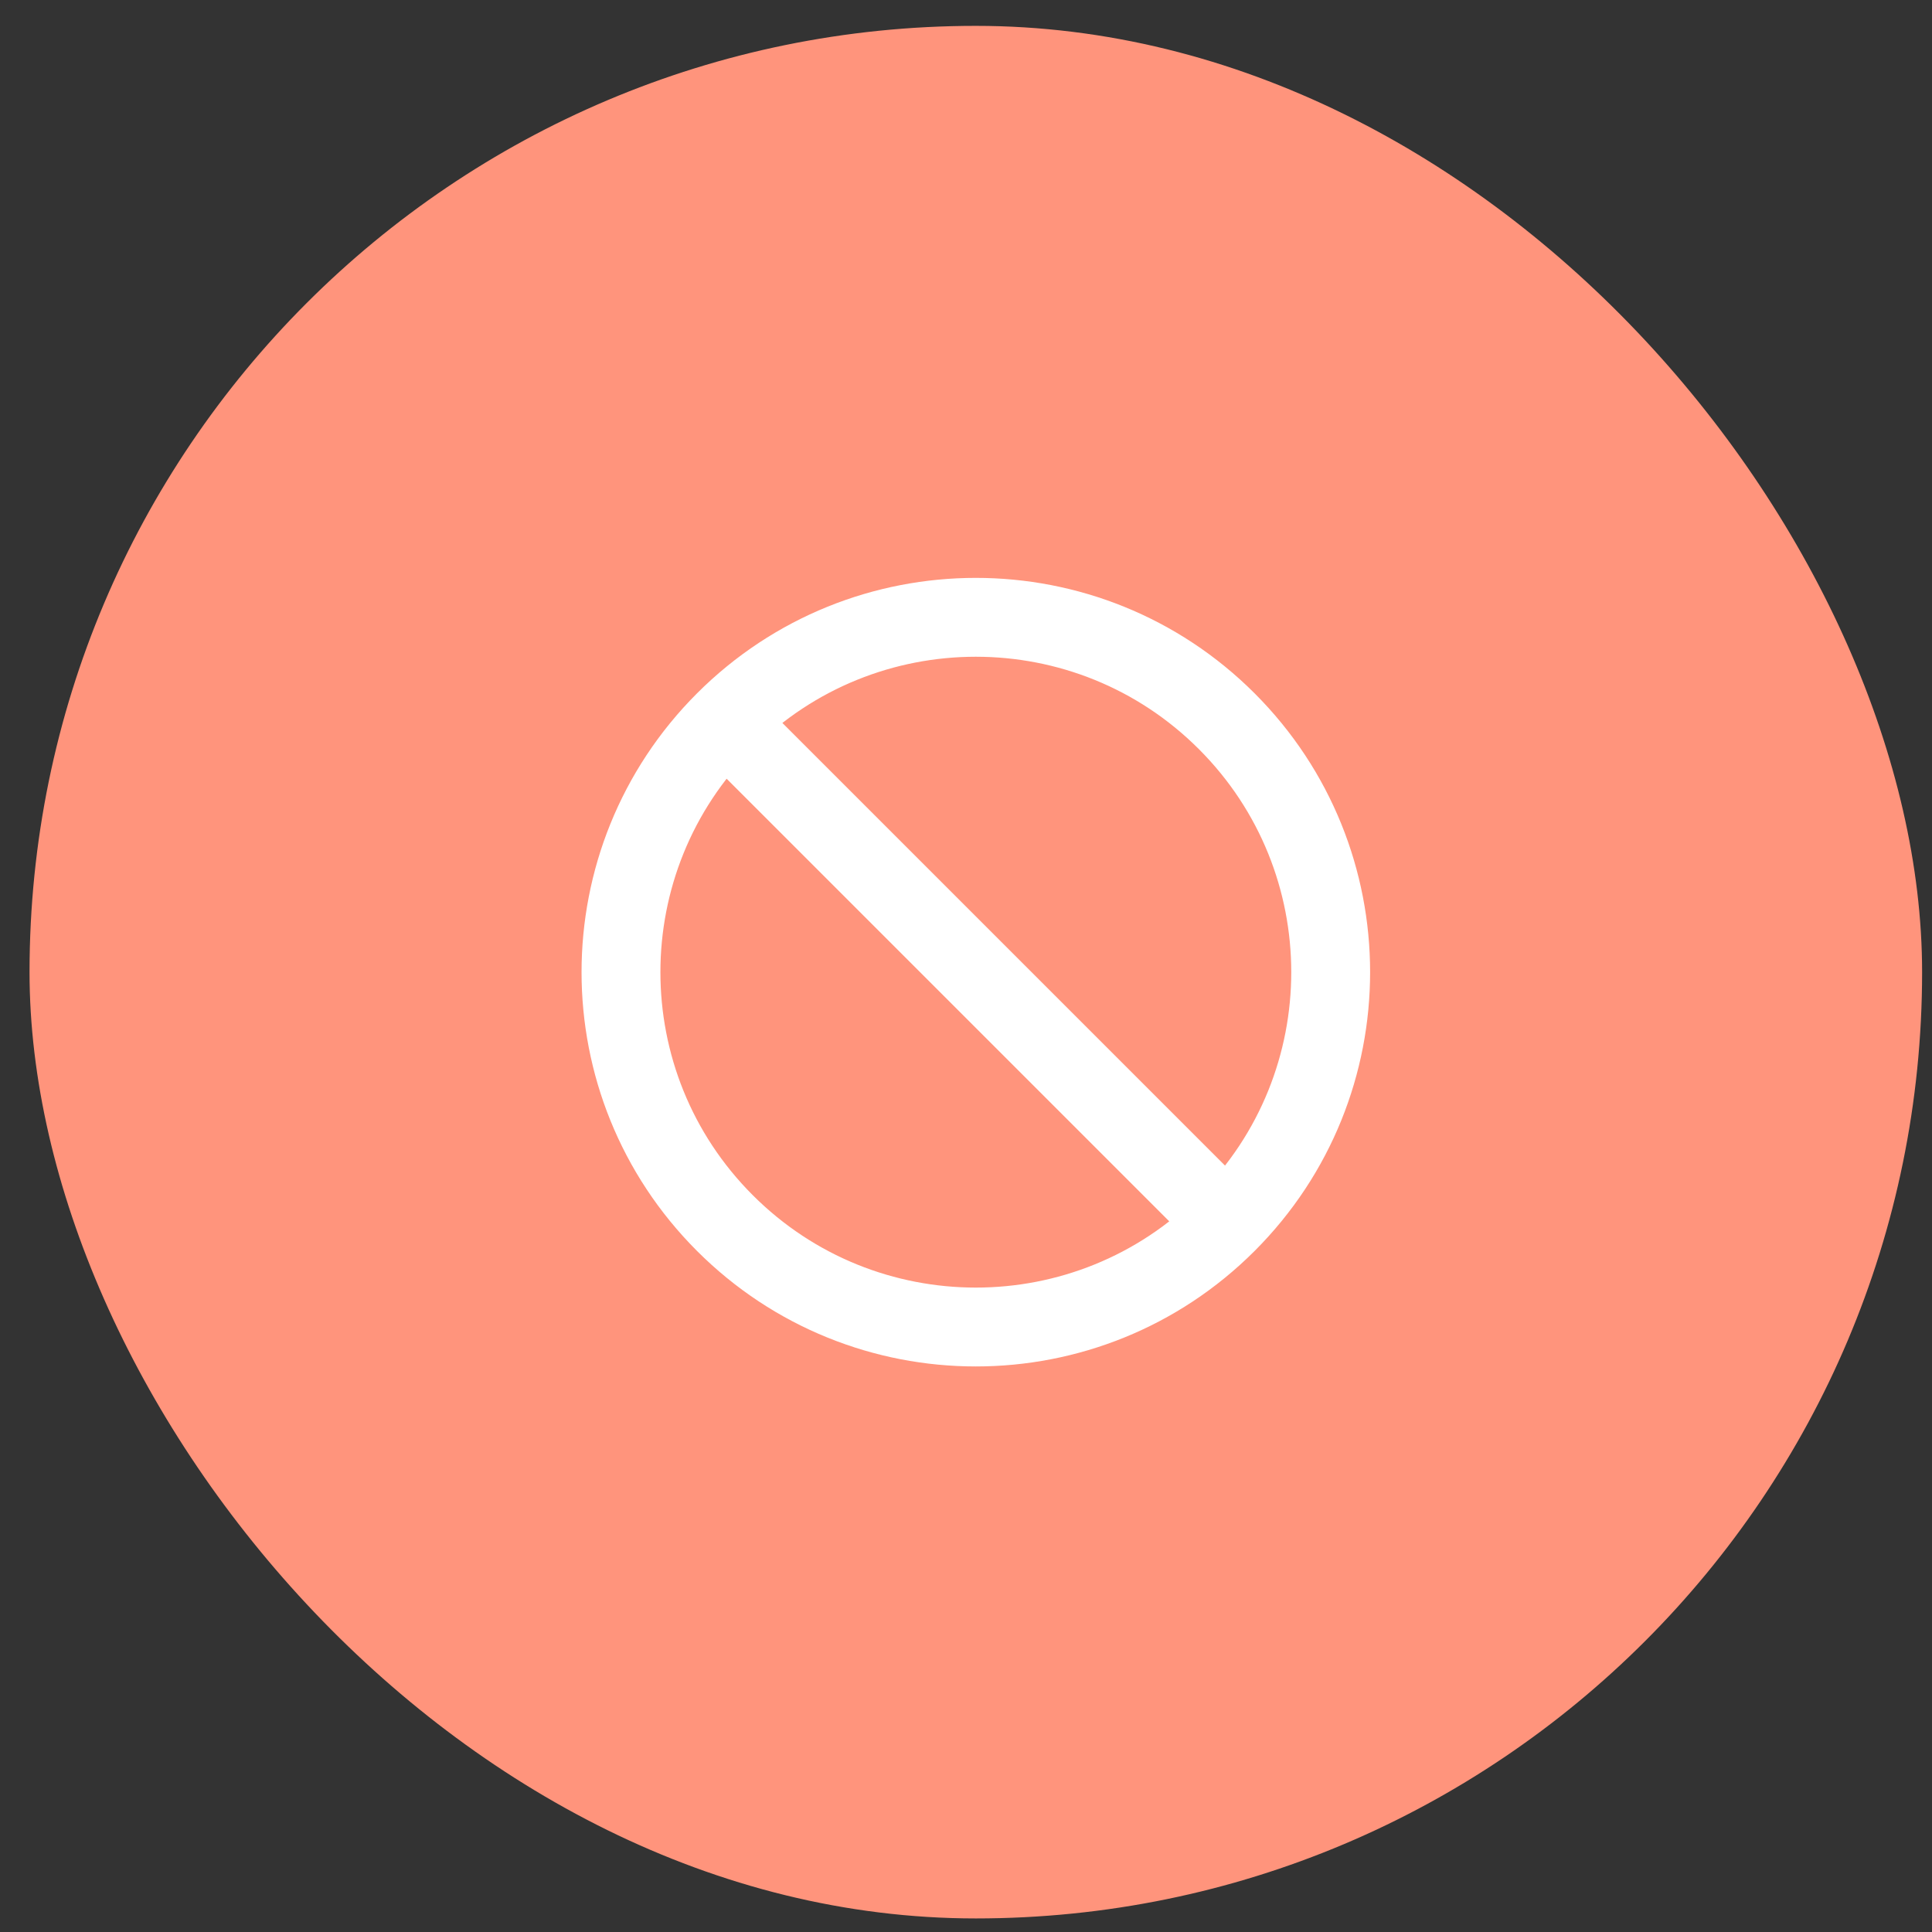
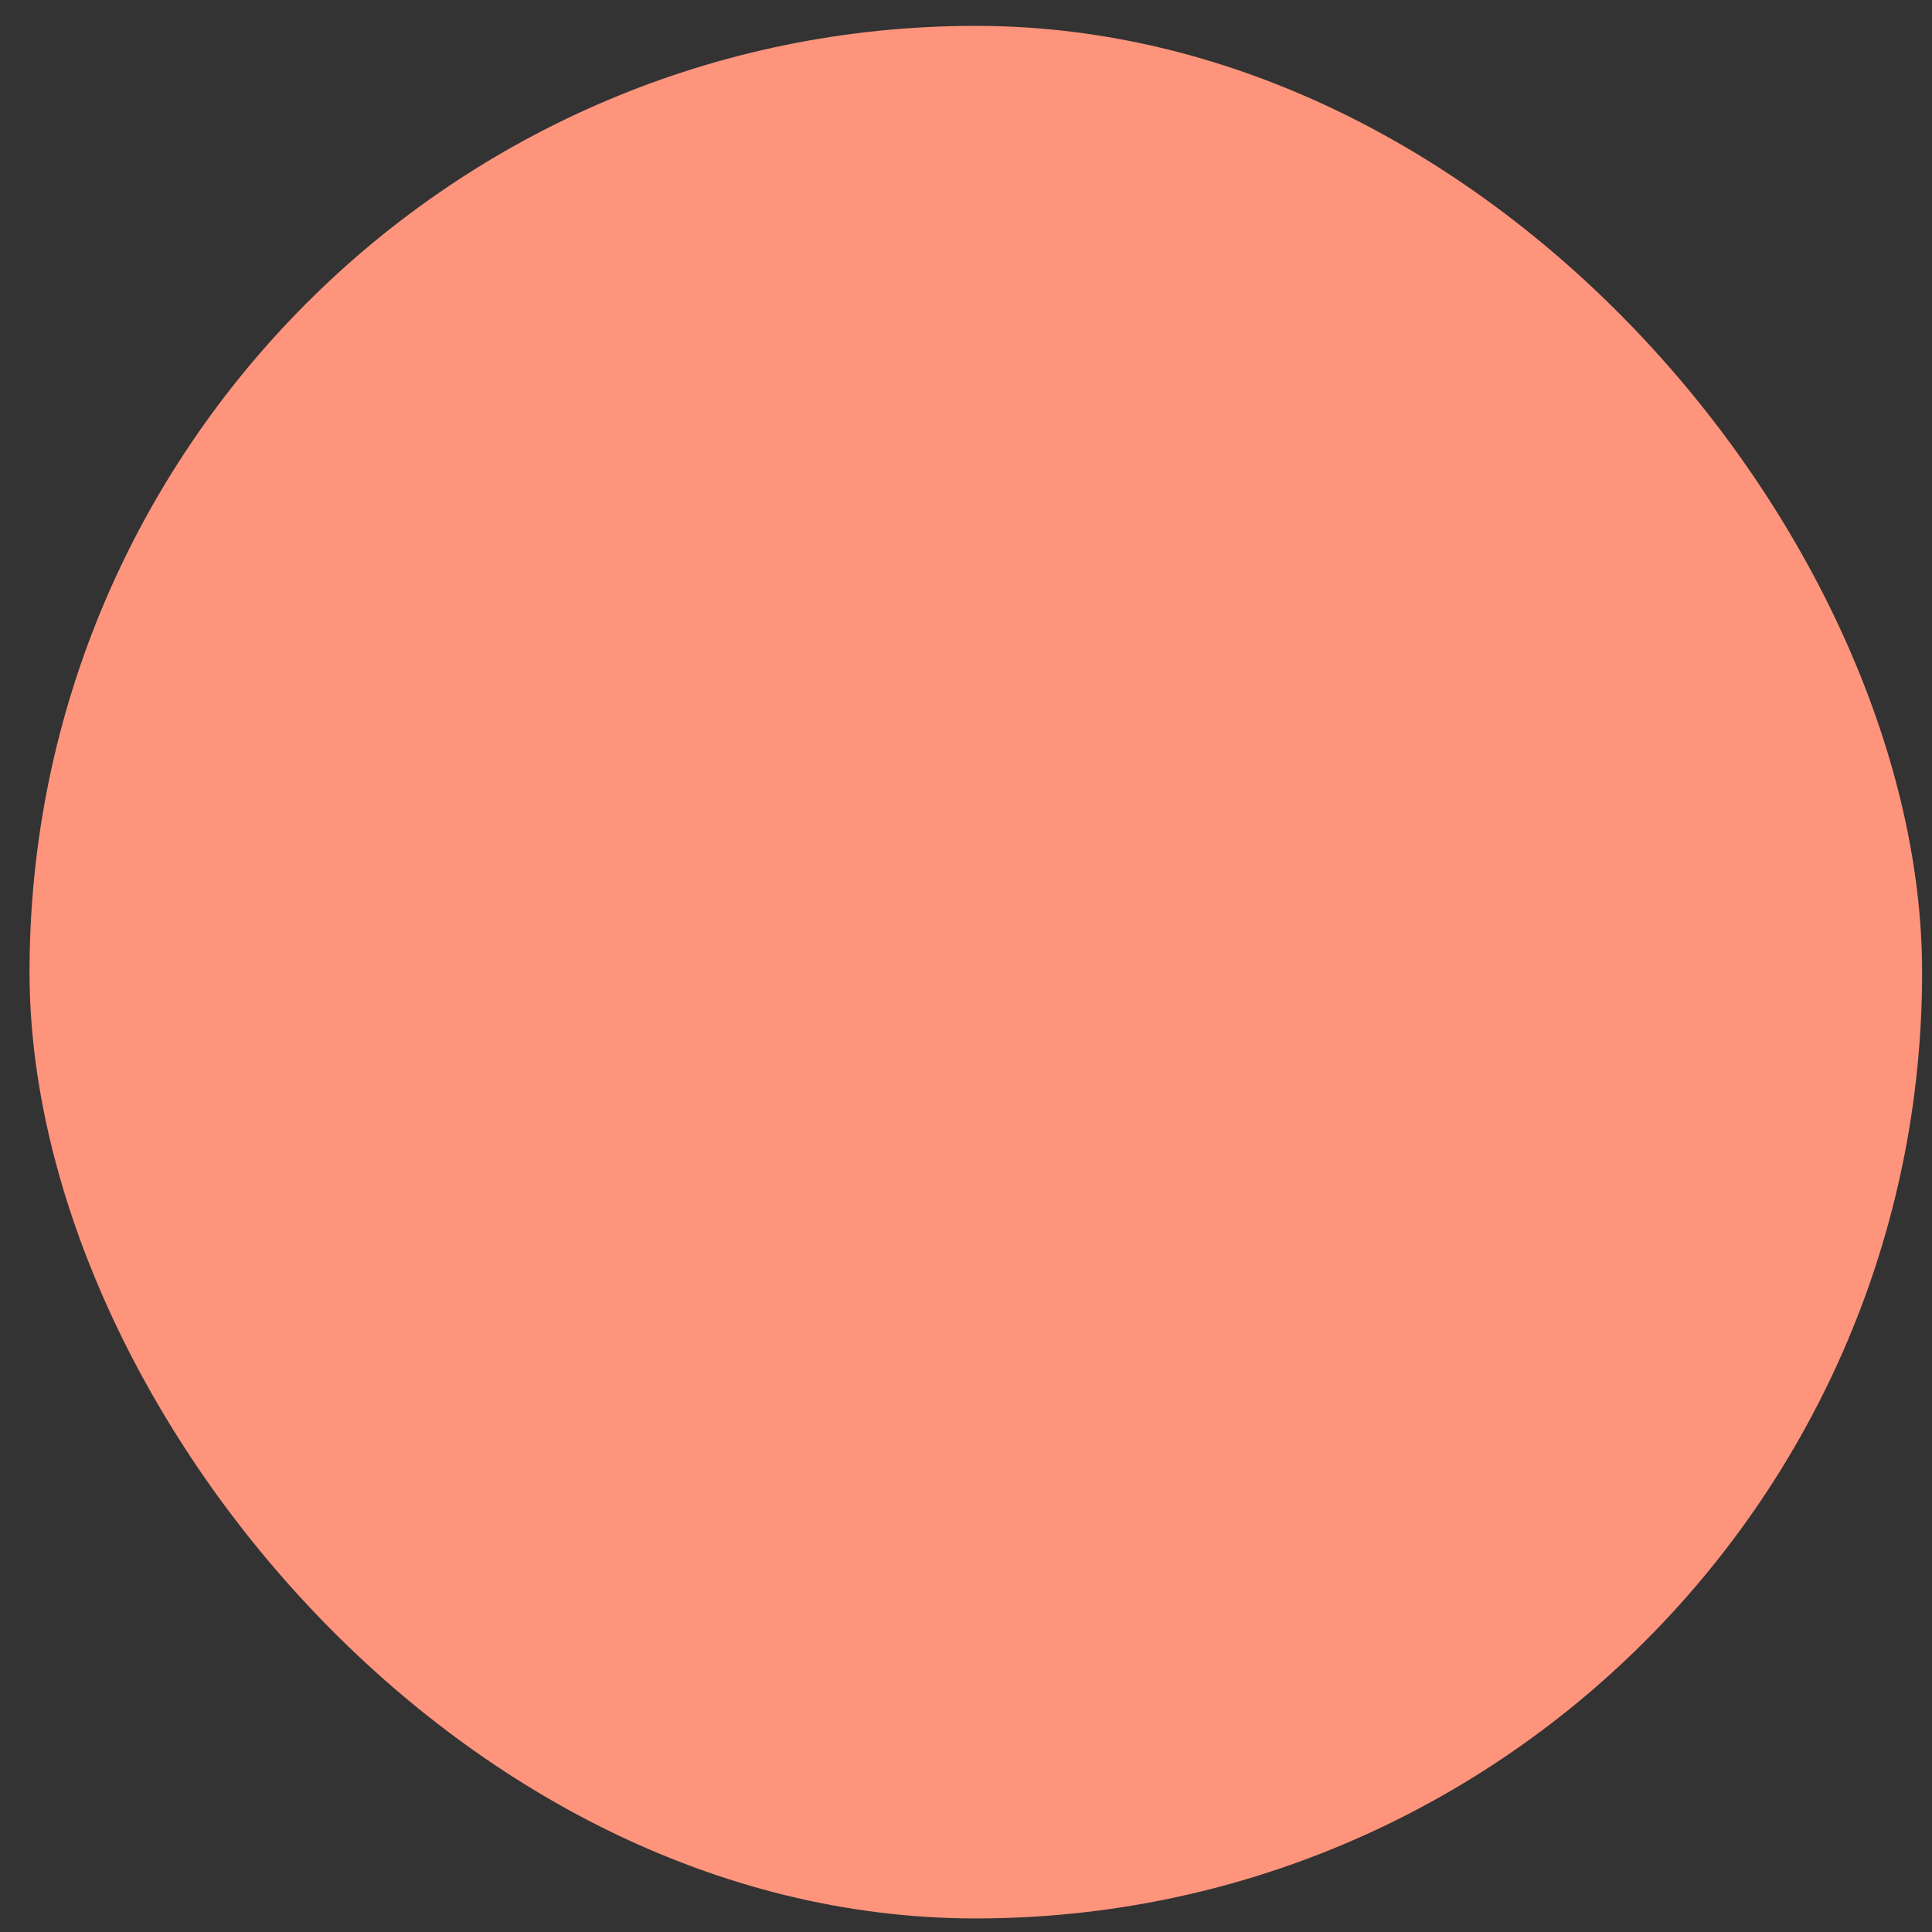
<svg xmlns="http://www.w3.org/2000/svg" width="49" height="49" viewBox="0 0 49 49" fill="none">
  <rect x="0" y="0" width="49" height="49" fill="#333333" stroke="none" />
  <rect x="0.749" y="0.656" width="48" height="48" rx="24" fill="#FF947C" />
  <g clip-path="url(#clip0_1581_34647)">
-     <path d="M31.113 31.02C34.628 27.506 34.628 21.807 31.113 18.292C27.599 14.778 21.9 14.778 18.385 18.292M31.113 31.02C27.599 34.535 21.9 34.535 18.385 31.02C14.871 27.506 14.871 21.807 18.385 18.292M31.113 31.02L18.385 18.292" stroke="white" stroke-width="2" stroke-linecap="round" stroke-linejoin="round" />
+     <path d="M31.113 31.02C34.628 27.506 34.628 21.807 31.113 18.292M31.113 31.02C27.599 34.535 21.9 34.535 18.385 31.02C14.871 27.506 14.871 21.807 18.385 18.292M31.113 31.02L18.385 18.292" stroke="white" stroke-width="2" stroke-linecap="round" stroke-linejoin="round" />
  </g>
  <defs>
    <clipPath id="clip0_1581_34647">
-       <rect width="24" height="24" fill="white" transform="translate(12.749 12.656)" />
-     </clipPath>
+       </clipPath>
  </defs>
</svg>